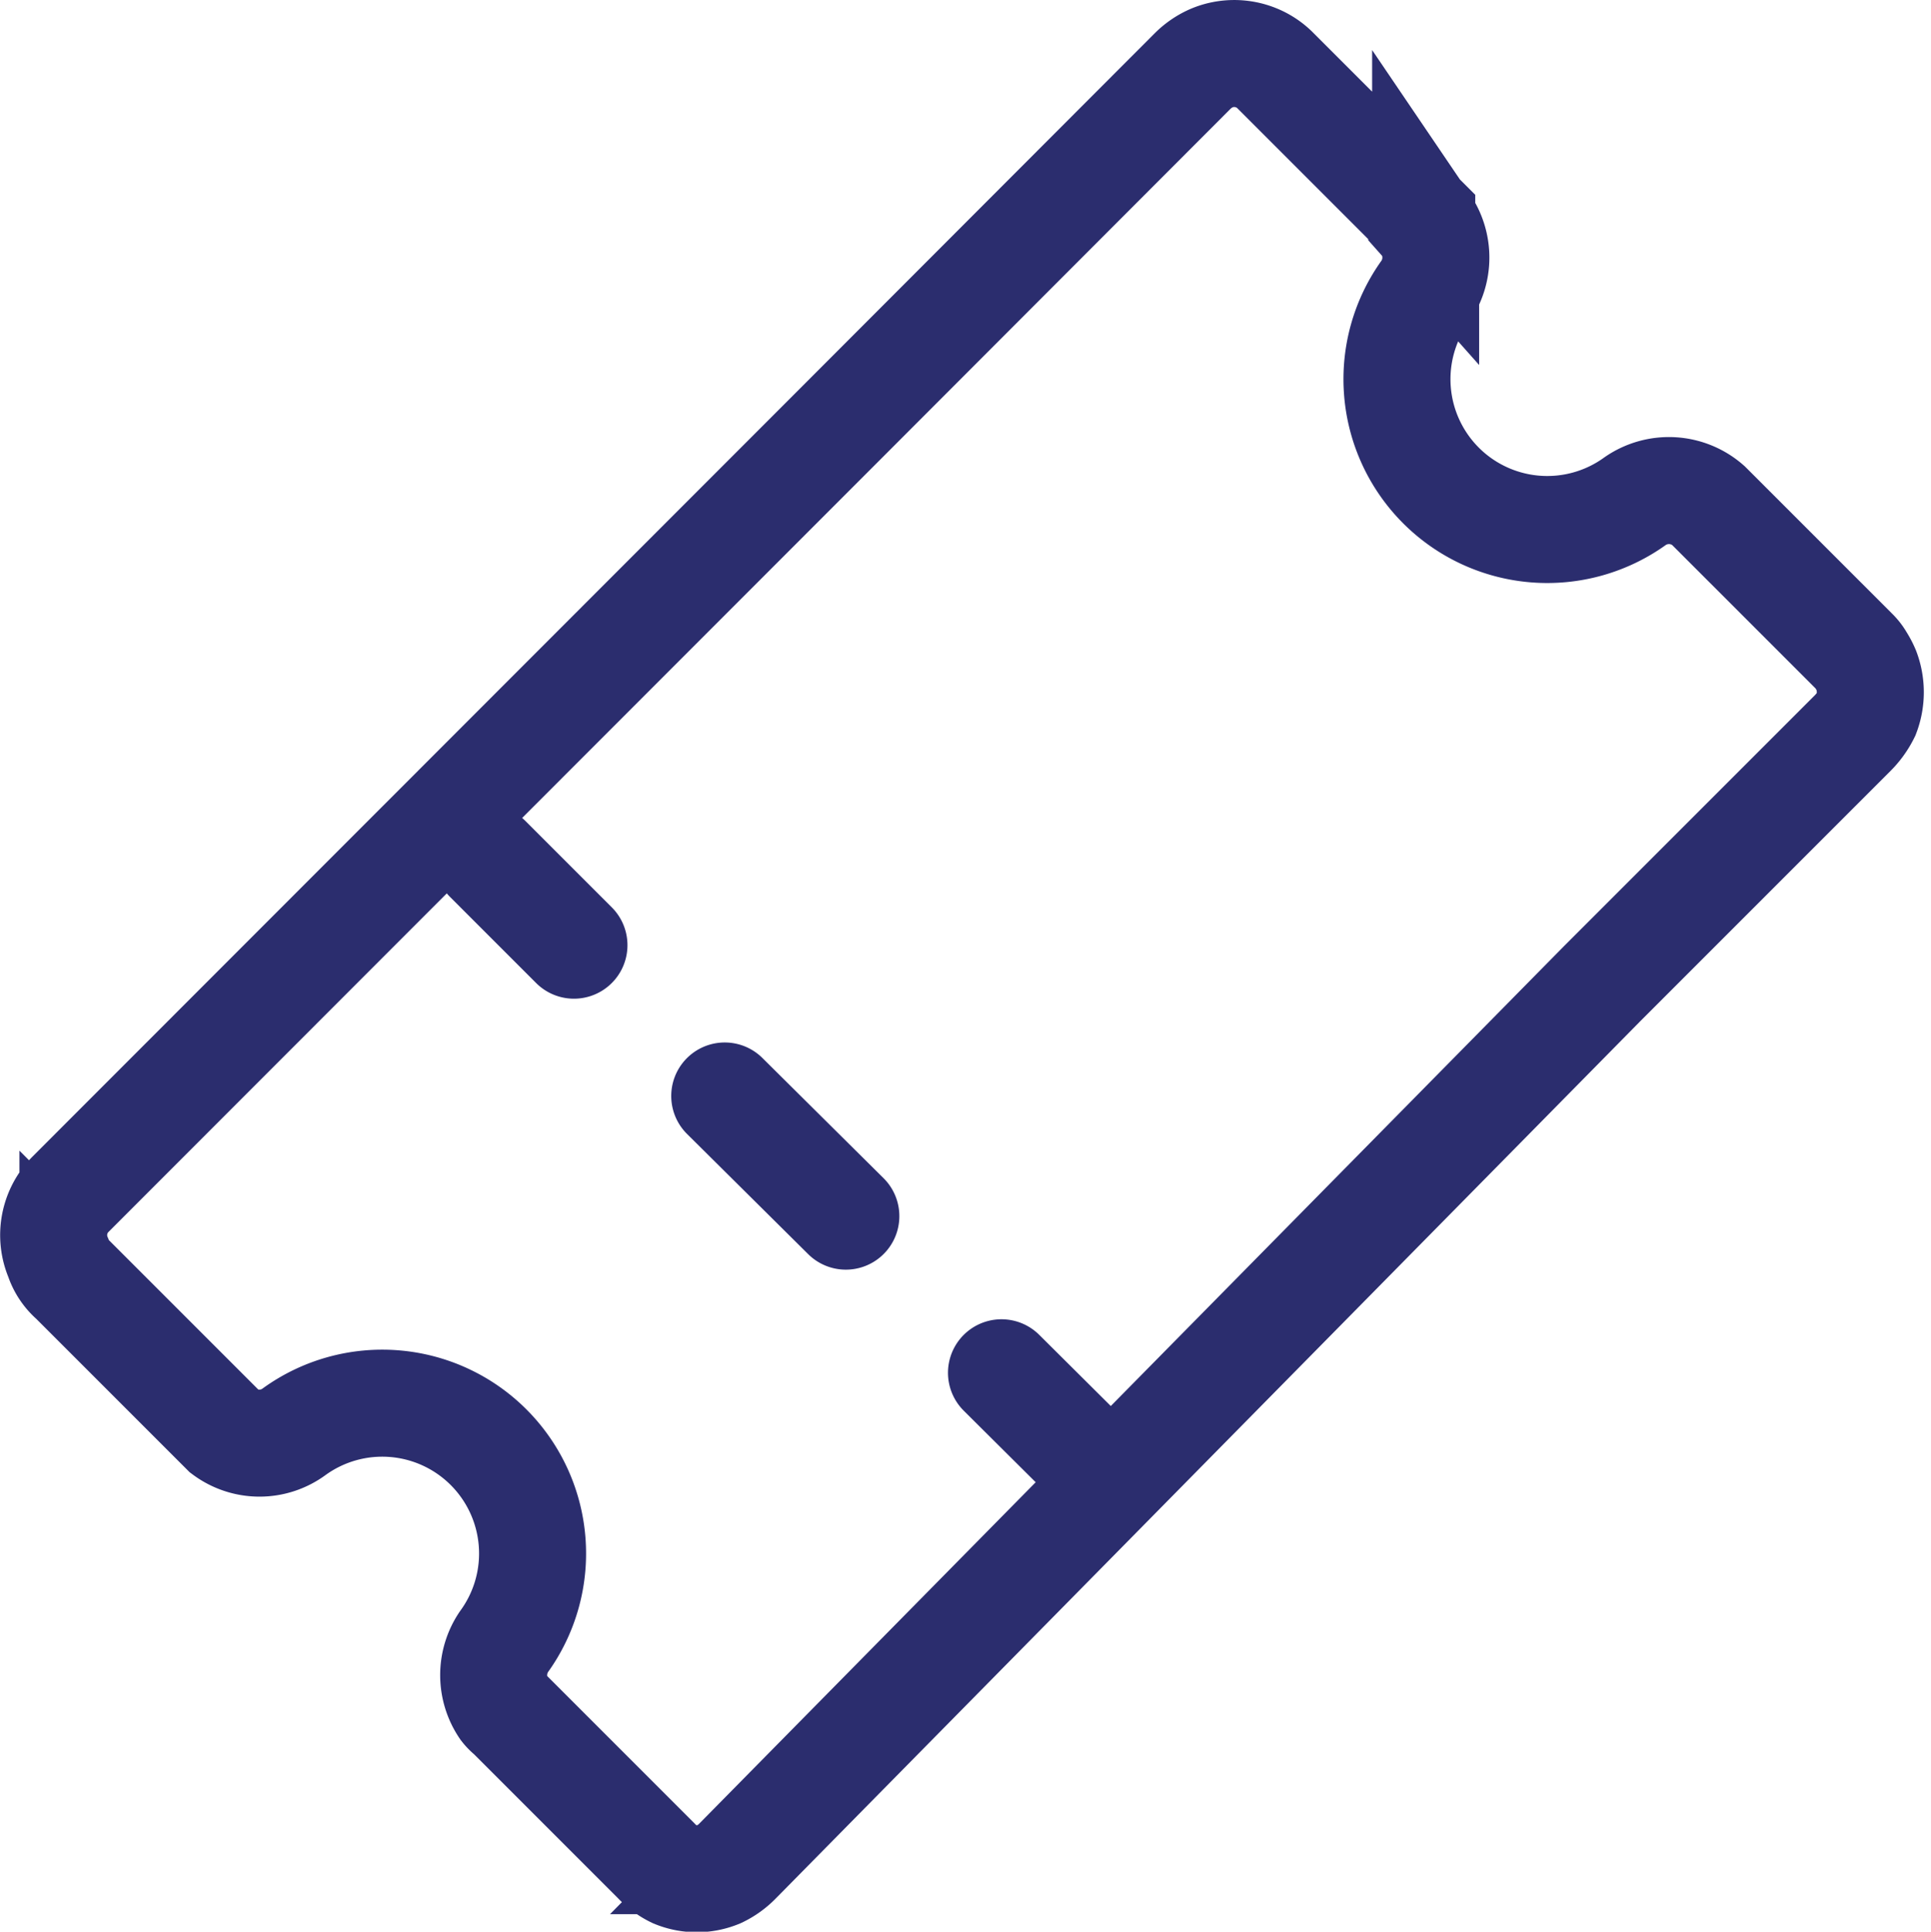
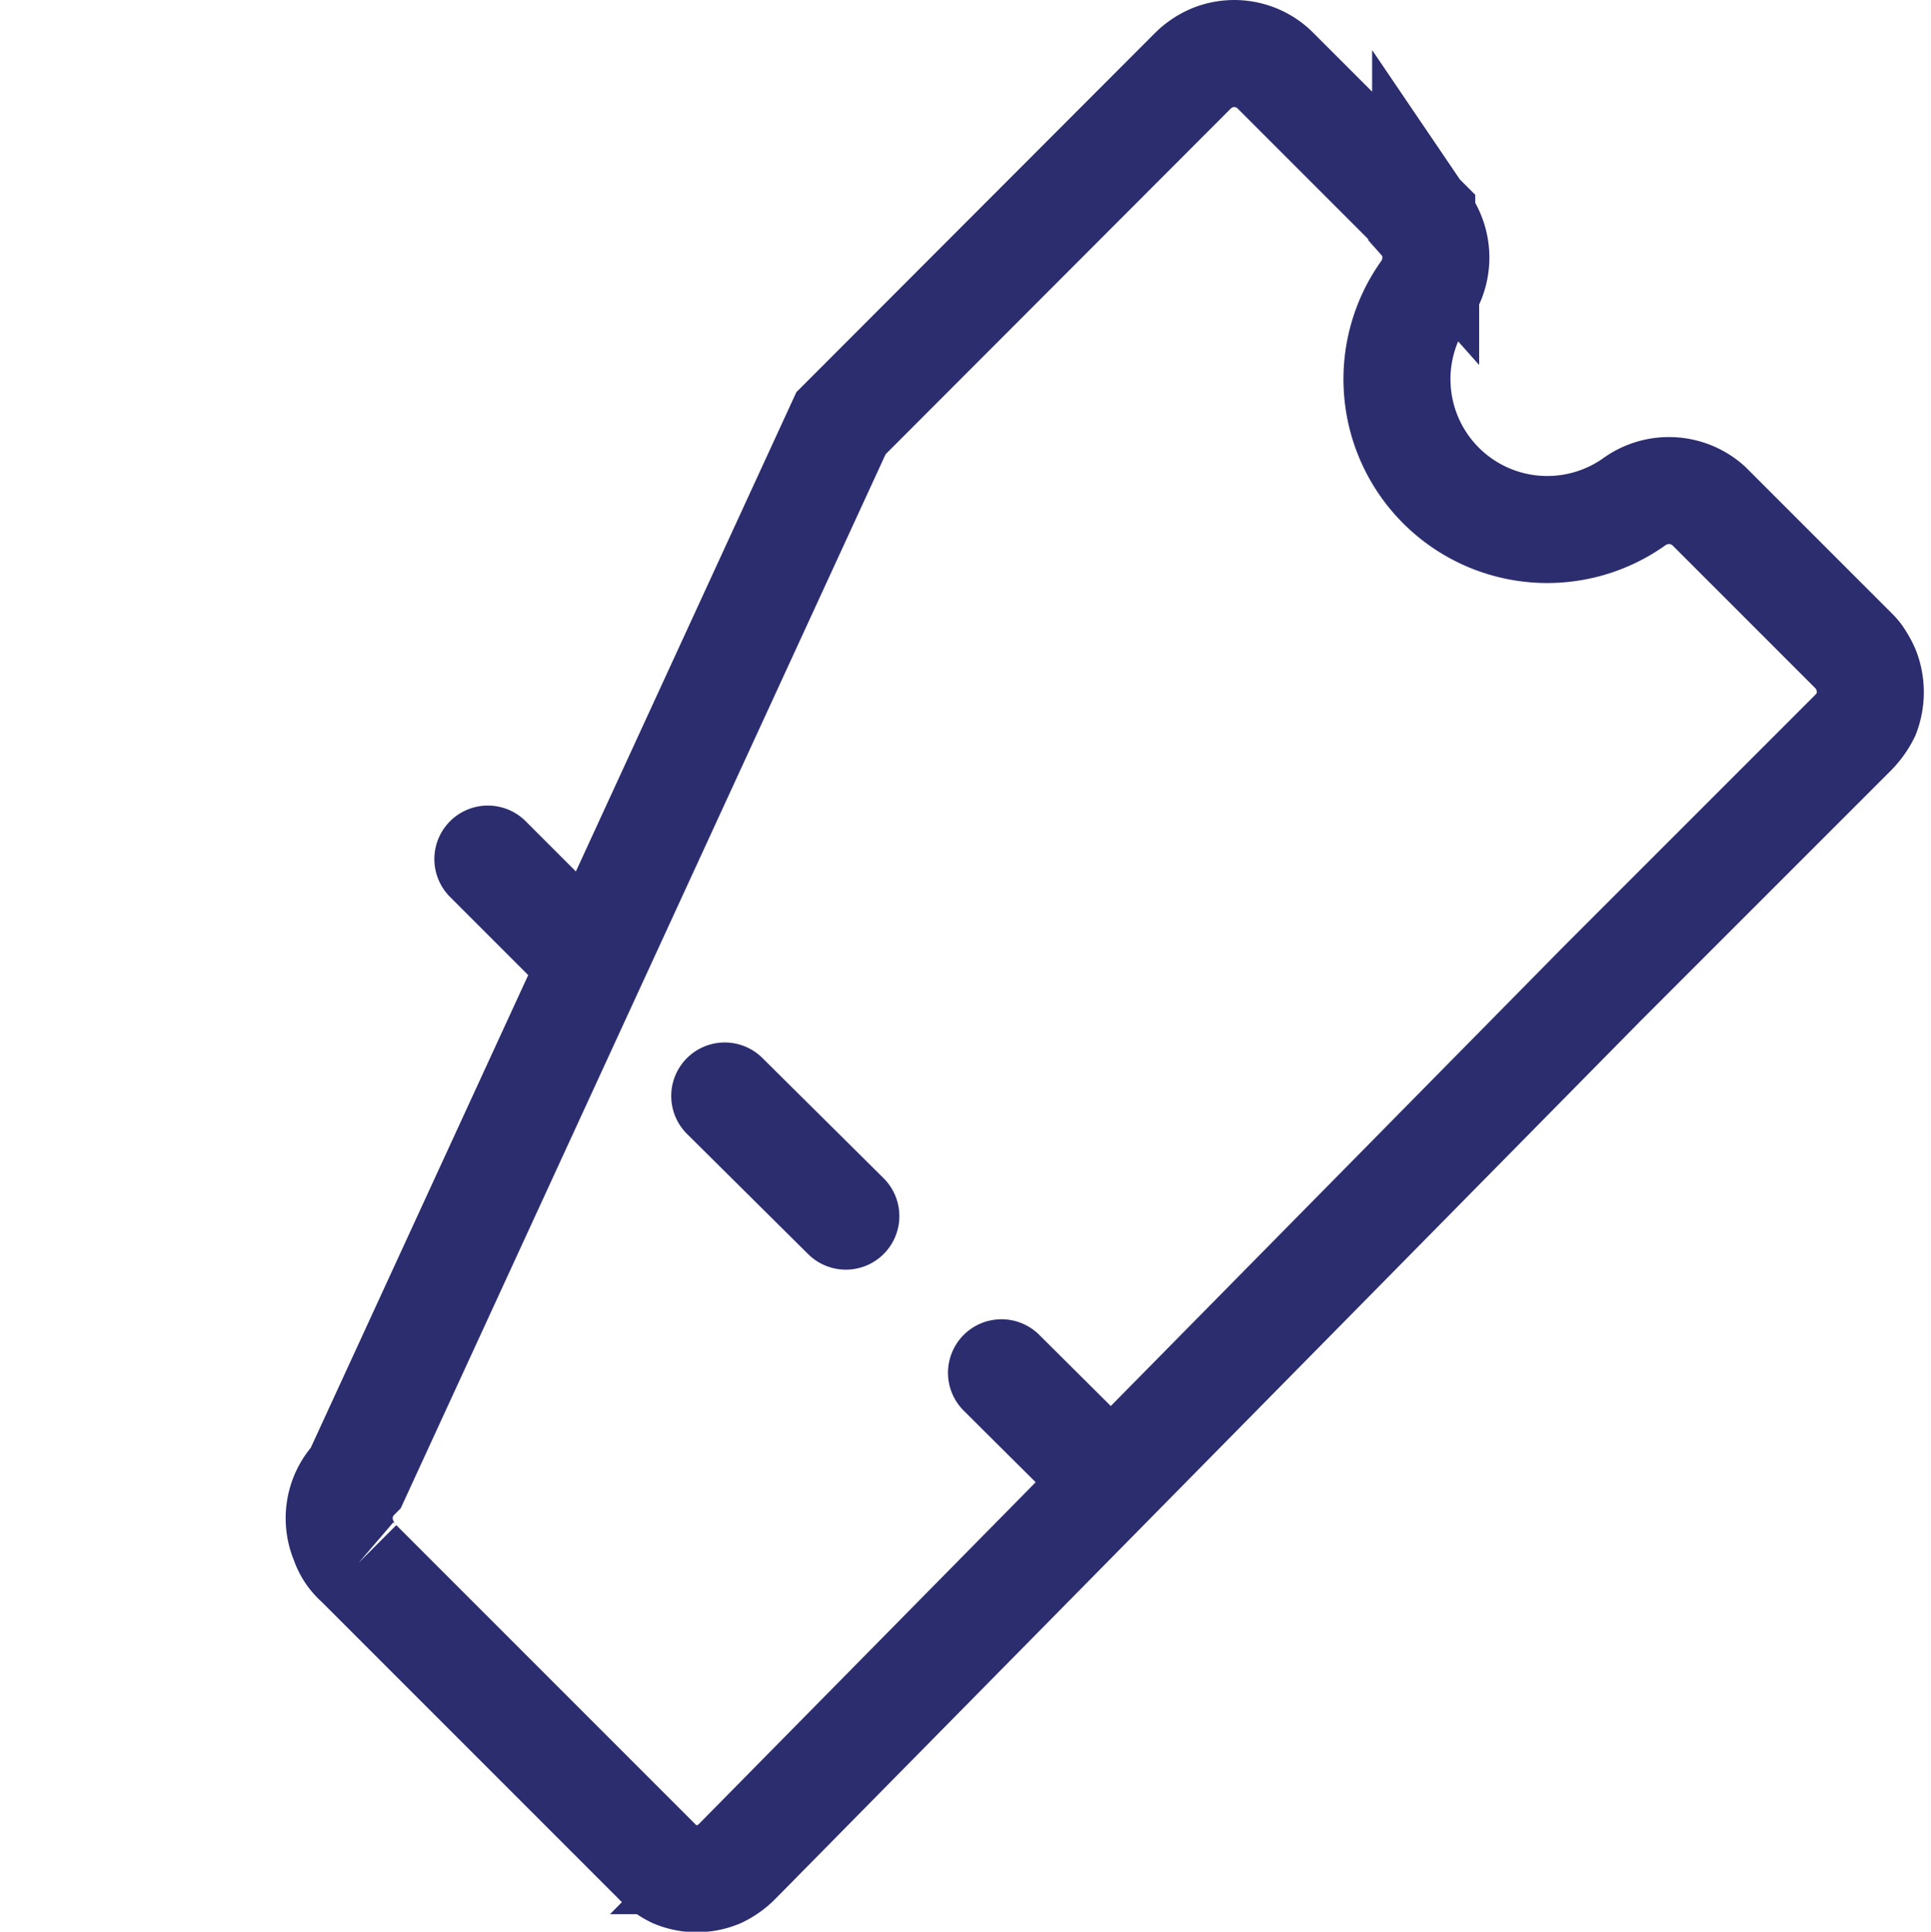
<svg xmlns="http://www.w3.org/2000/svg" viewBox="0 0 39.7 39.71">
  <g stroke="#2b2d6e" fill="none" stroke-width="2.2" stroke-linecap="round">
-     <path d="M24.52 1.46a1.28 1.28 0 01.4-.27 1.2 1.2 0 01.91 0 1.18 1.18 0 01.4.27h0l3 3v.06l.08.09a.08.08 0 010 0 1.22 1.22 0 010 1.37 3.09 3.09 0 004.31 4.32 1.22 1.22 0 011.5.09h0l3 3a.79.79 0 01.14.18 1.39 1.39 0 01.11.21 1.27 1.27 0 010 .9 1.48 1.48 0 01-.28.39l-5.15 5.15-17.77 18.03a1.33 1.33 0 01-.39.28 1.19 1.19 0 01-.91 0 1.29 1.29 0 01-.38-.28l-3-3a.76.76 0 01-.13-.13.11.11 0 010 0 1.22 1.22 0 010-1.37 3.09 3.09 0 00-4.31-4.32 1.2 1.2 0 01-1.43 0h0l-.12-.12-3-3h0a1 1 0 01-.3-.45 1.19 1.19 0 01.25-1.31L17.29 8.7zM10.03 17.66l1.77 1.77M14.9 22.53L17.39 25M20.59 28.22l1.77 1.76" />
+     <path d="M24.52 1.46a1.28 1.28 0 01.4-.27 1.2 1.2 0 01.91 0 1.18 1.18 0 01.4.27h0l3 3v.06l.08.09a.08.08 0 010 0 1.22 1.22 0 010 1.37 3.09 3.09 0 004.31 4.32 1.22 1.22 0 011.5.09h0l3 3a.79.79 0 01.14.18 1.39 1.39 0 01.11.21 1.27 1.27 0 010 .9 1.48 1.48 0 01-.28.39l-5.15 5.15-17.77 18.03a1.33 1.33 0 01-.39.28 1.19 1.19 0 01-.91 0 1.29 1.29 0 01-.38-.28l-3-3h0l-.12-.12-3-3h0a1 1 0 01-.3-.45 1.19 1.19 0 01.25-1.31L17.29 8.7zM10.03 17.66l1.77 1.77M14.9 22.53L17.39 25M20.59 28.22l1.77 1.76" />
  </g>
</svg>